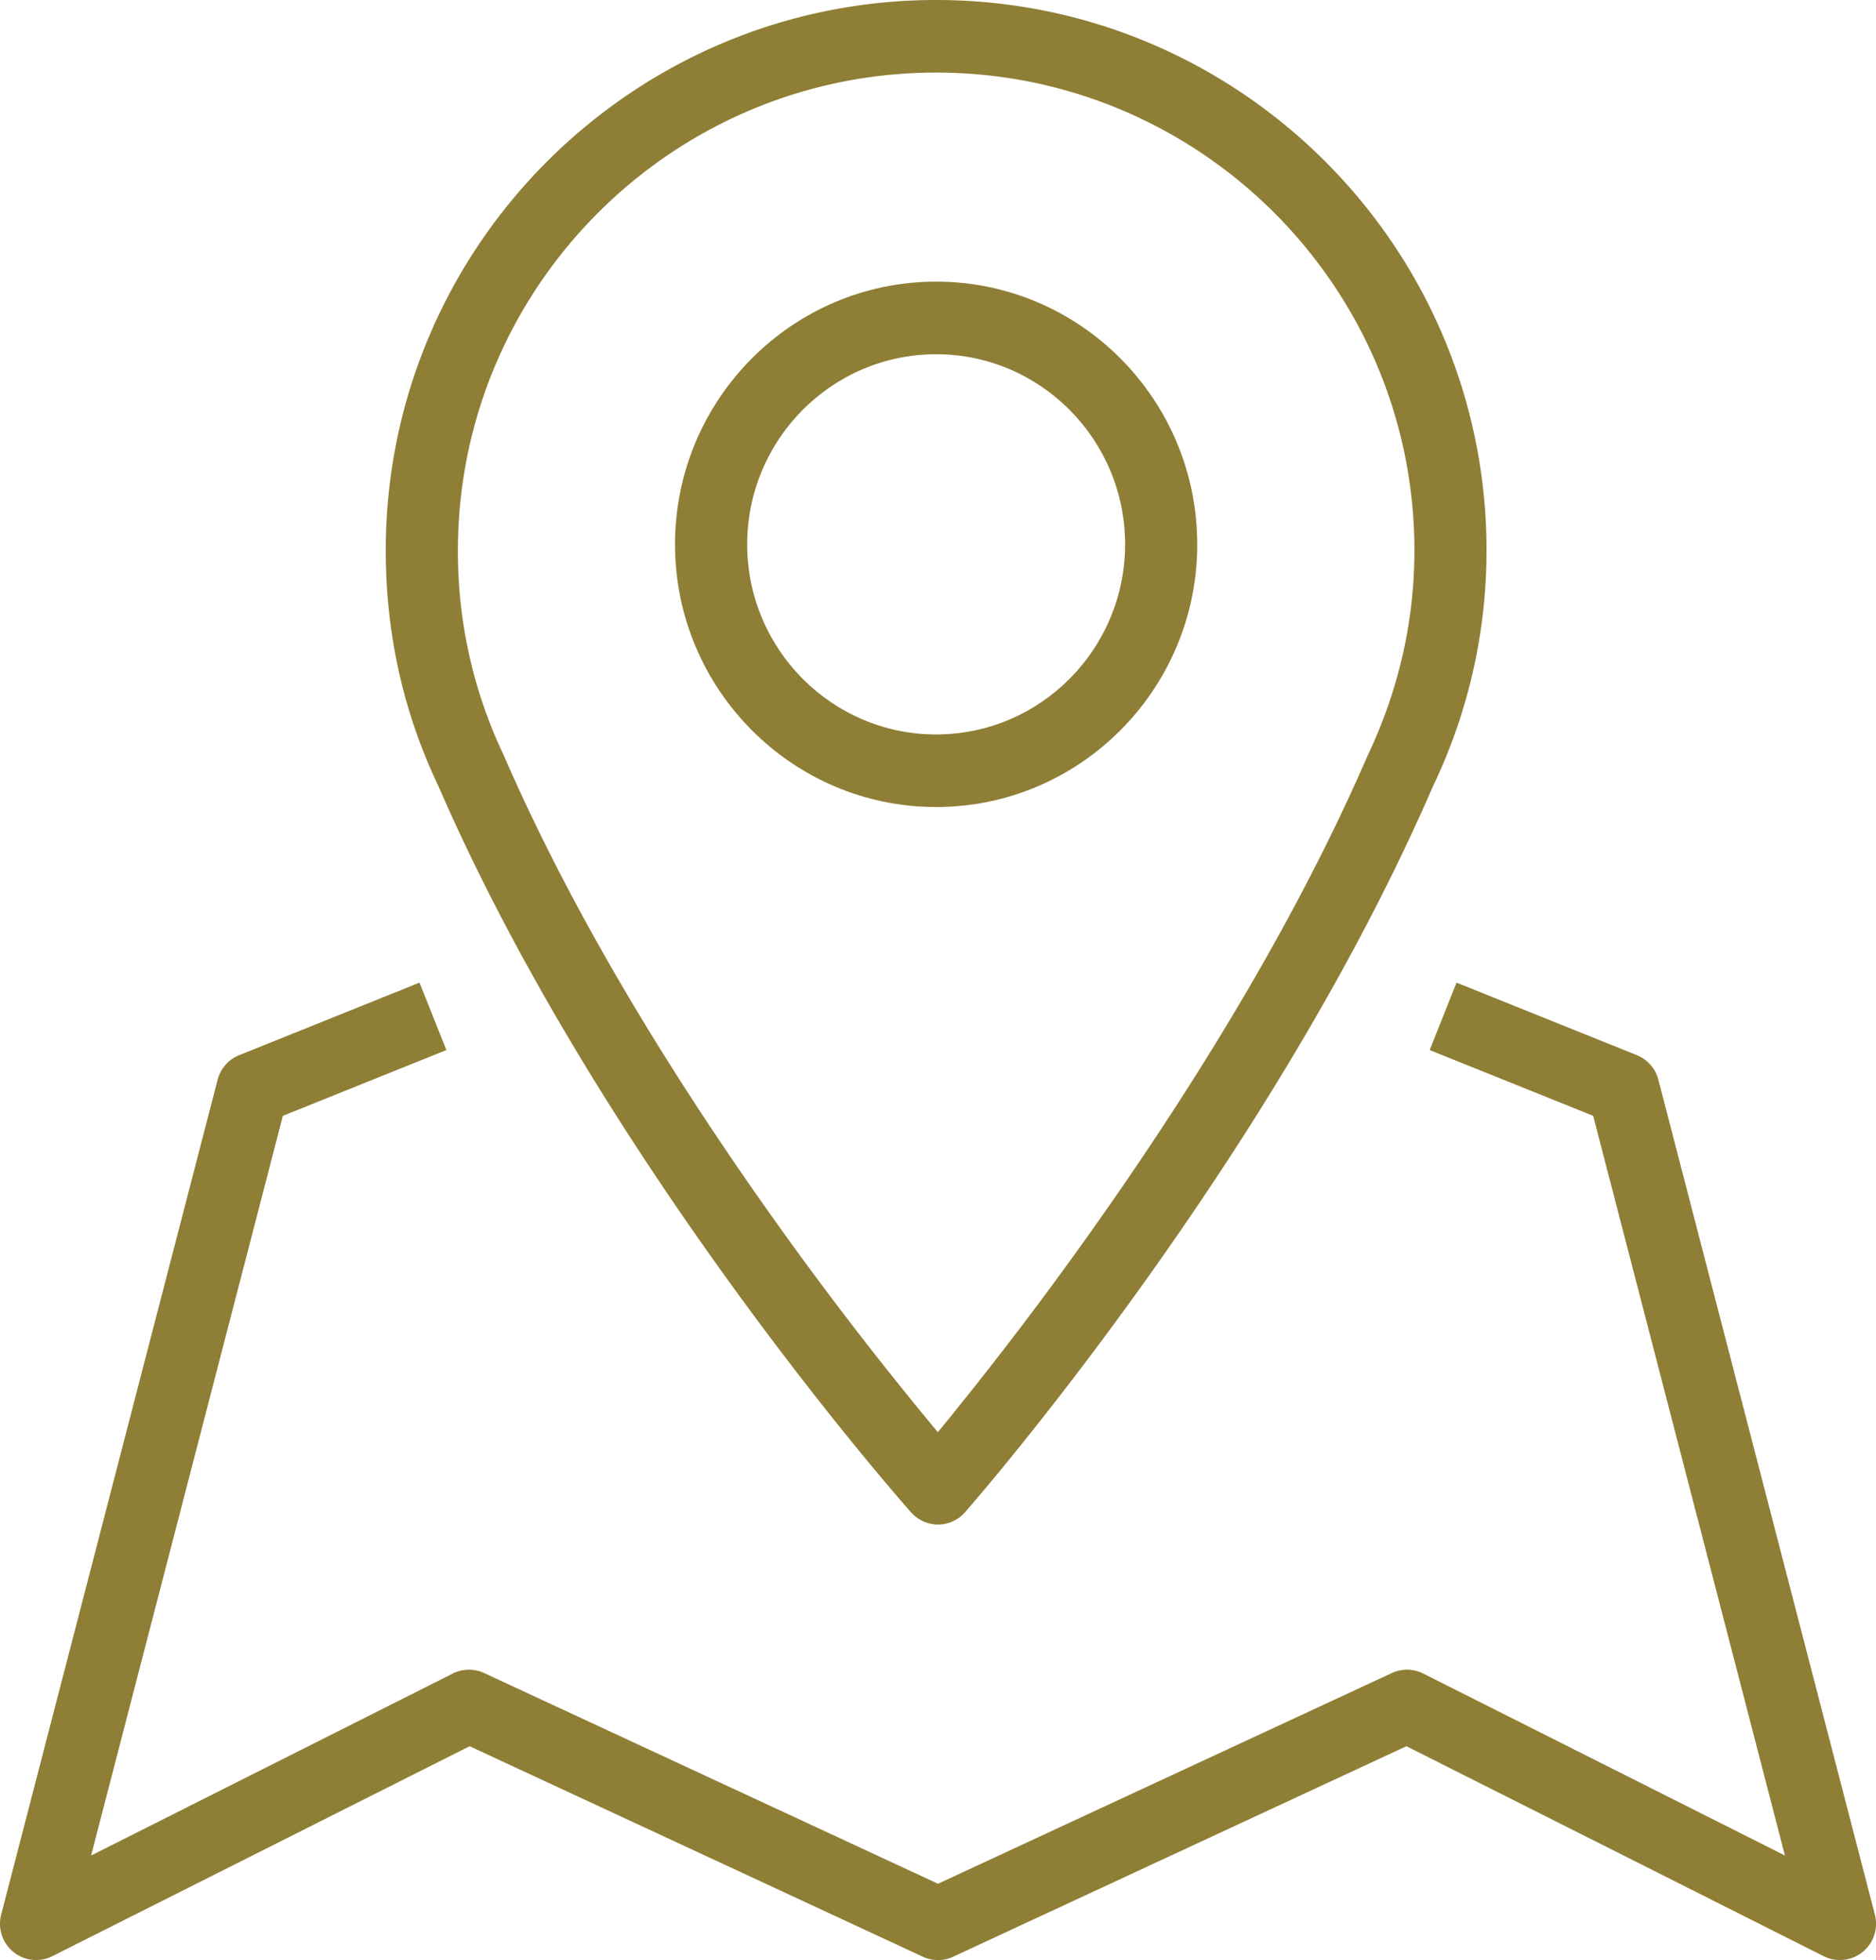
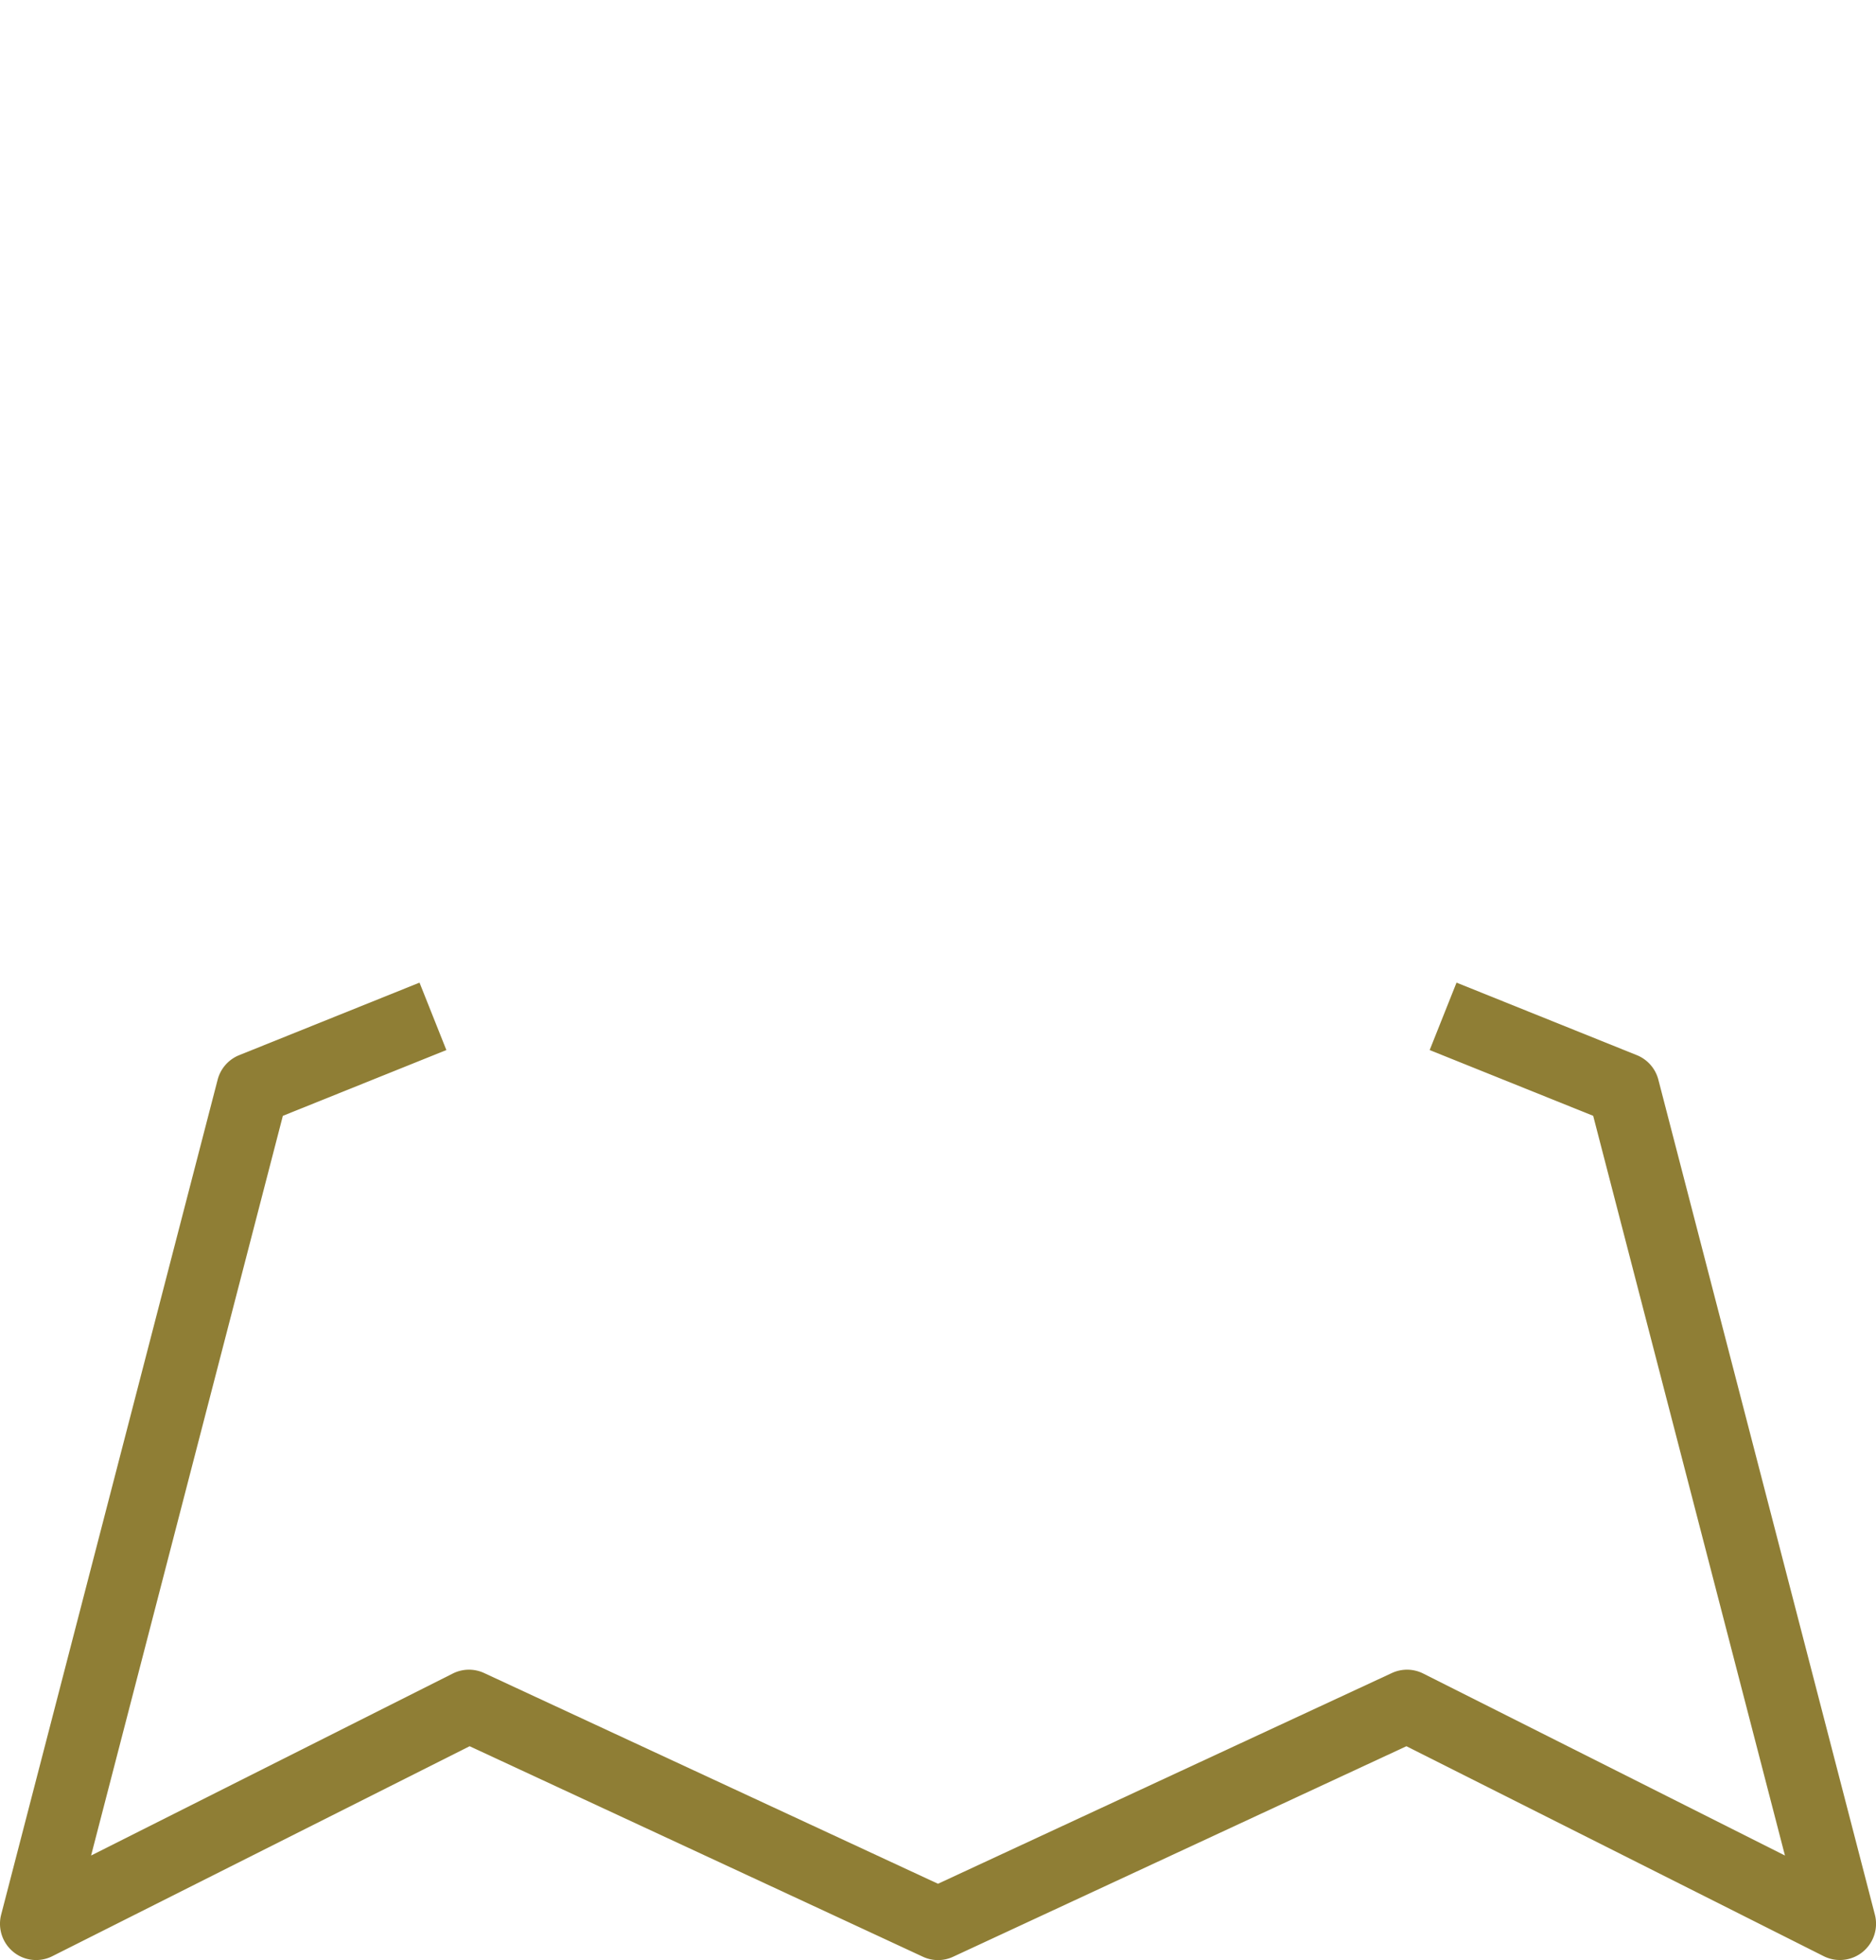
<svg xmlns="http://www.w3.org/2000/svg" width="45" height="47" viewBox="0 0 45 47">
  <g>
    <g>
      <g>
-         <path fill="#8f7e35" d="M22.456 1.74c6.325 0 11.472 5.141 11.472 11.46 0 1.698-.38 3.36-1.131 4.937-1.338 3.084-3.232 6.433-5.627 9.955a86.973 86.973 0 0 1-4.674 6.25 85.734 85.734 0 0 1-4.735-6.252c-2.426-3.528-4.336-6.887-5.679-9.982a11.319 11.319 0 0 1-1.098-4.908c0-6.319 5.146-11.46 11.472-11.46zm.047 34.816a.863.863 0 0 0 .647-.296c.297-.34 7.325-8.42 11.22-17.4a13.083 13.083 0 0 0 1.288-5.66C35.658 5.92 29.736 0 22.456 0S9.253 5.921 9.253 13.2c0 1.99.423 3.886 1.256 5.633 3.896 8.982 11.043 17.091 11.346 17.432.165.185.4.29.645.29z" />
-       </g>
+         </g>
      <g>
-         <path fill="#8f7e35" d="M26.988 13.053c0 2.513-2.033 4.558-4.533 4.558-2.499 0-4.532-2.045-4.532-4.558 0-2.514 2.033-4.559 4.532-4.559 2.5 0 4.533 2.045 4.533 4.559zm1.73 0c0-3.473-2.81-6.3-6.263-6.3s-6.263 2.827-6.263 6.3 2.81 6.298 6.263 6.298c3.454 0 6.264-2.825 6.264-6.298z" />
-       </g>
+         </g>
      <g>
        <path fill="#8f7e35" d="M44.973 45.91L39.78 25.892a.87.87 0 0 0-.515-.59l-4.327-1.74-.644 1.617 3.922 1.577 4.6 17.737-8.679-4.365a.864.864 0 0 0-.75-.011L22.5 45.17l-10.887-5.053a.864.864 0 0 0-.75.011l-8.678 4.365 4.6-17.737 3.922-1.577-.644-1.617-4.327 1.74a.87.87 0 0 0-.516.59L.028 45.91c-.086.33.029.68.293.895.264.216.629.254.932.103l10.012-5.036 10.873 5.048c.23.107.495.107.725 0l10.873-5.048 10.012 5.036a.868.868 0 0 0 .932-.103.872.872 0 0 0 .293-.895" />
      </g>
    </g>
  </g>
</svg>